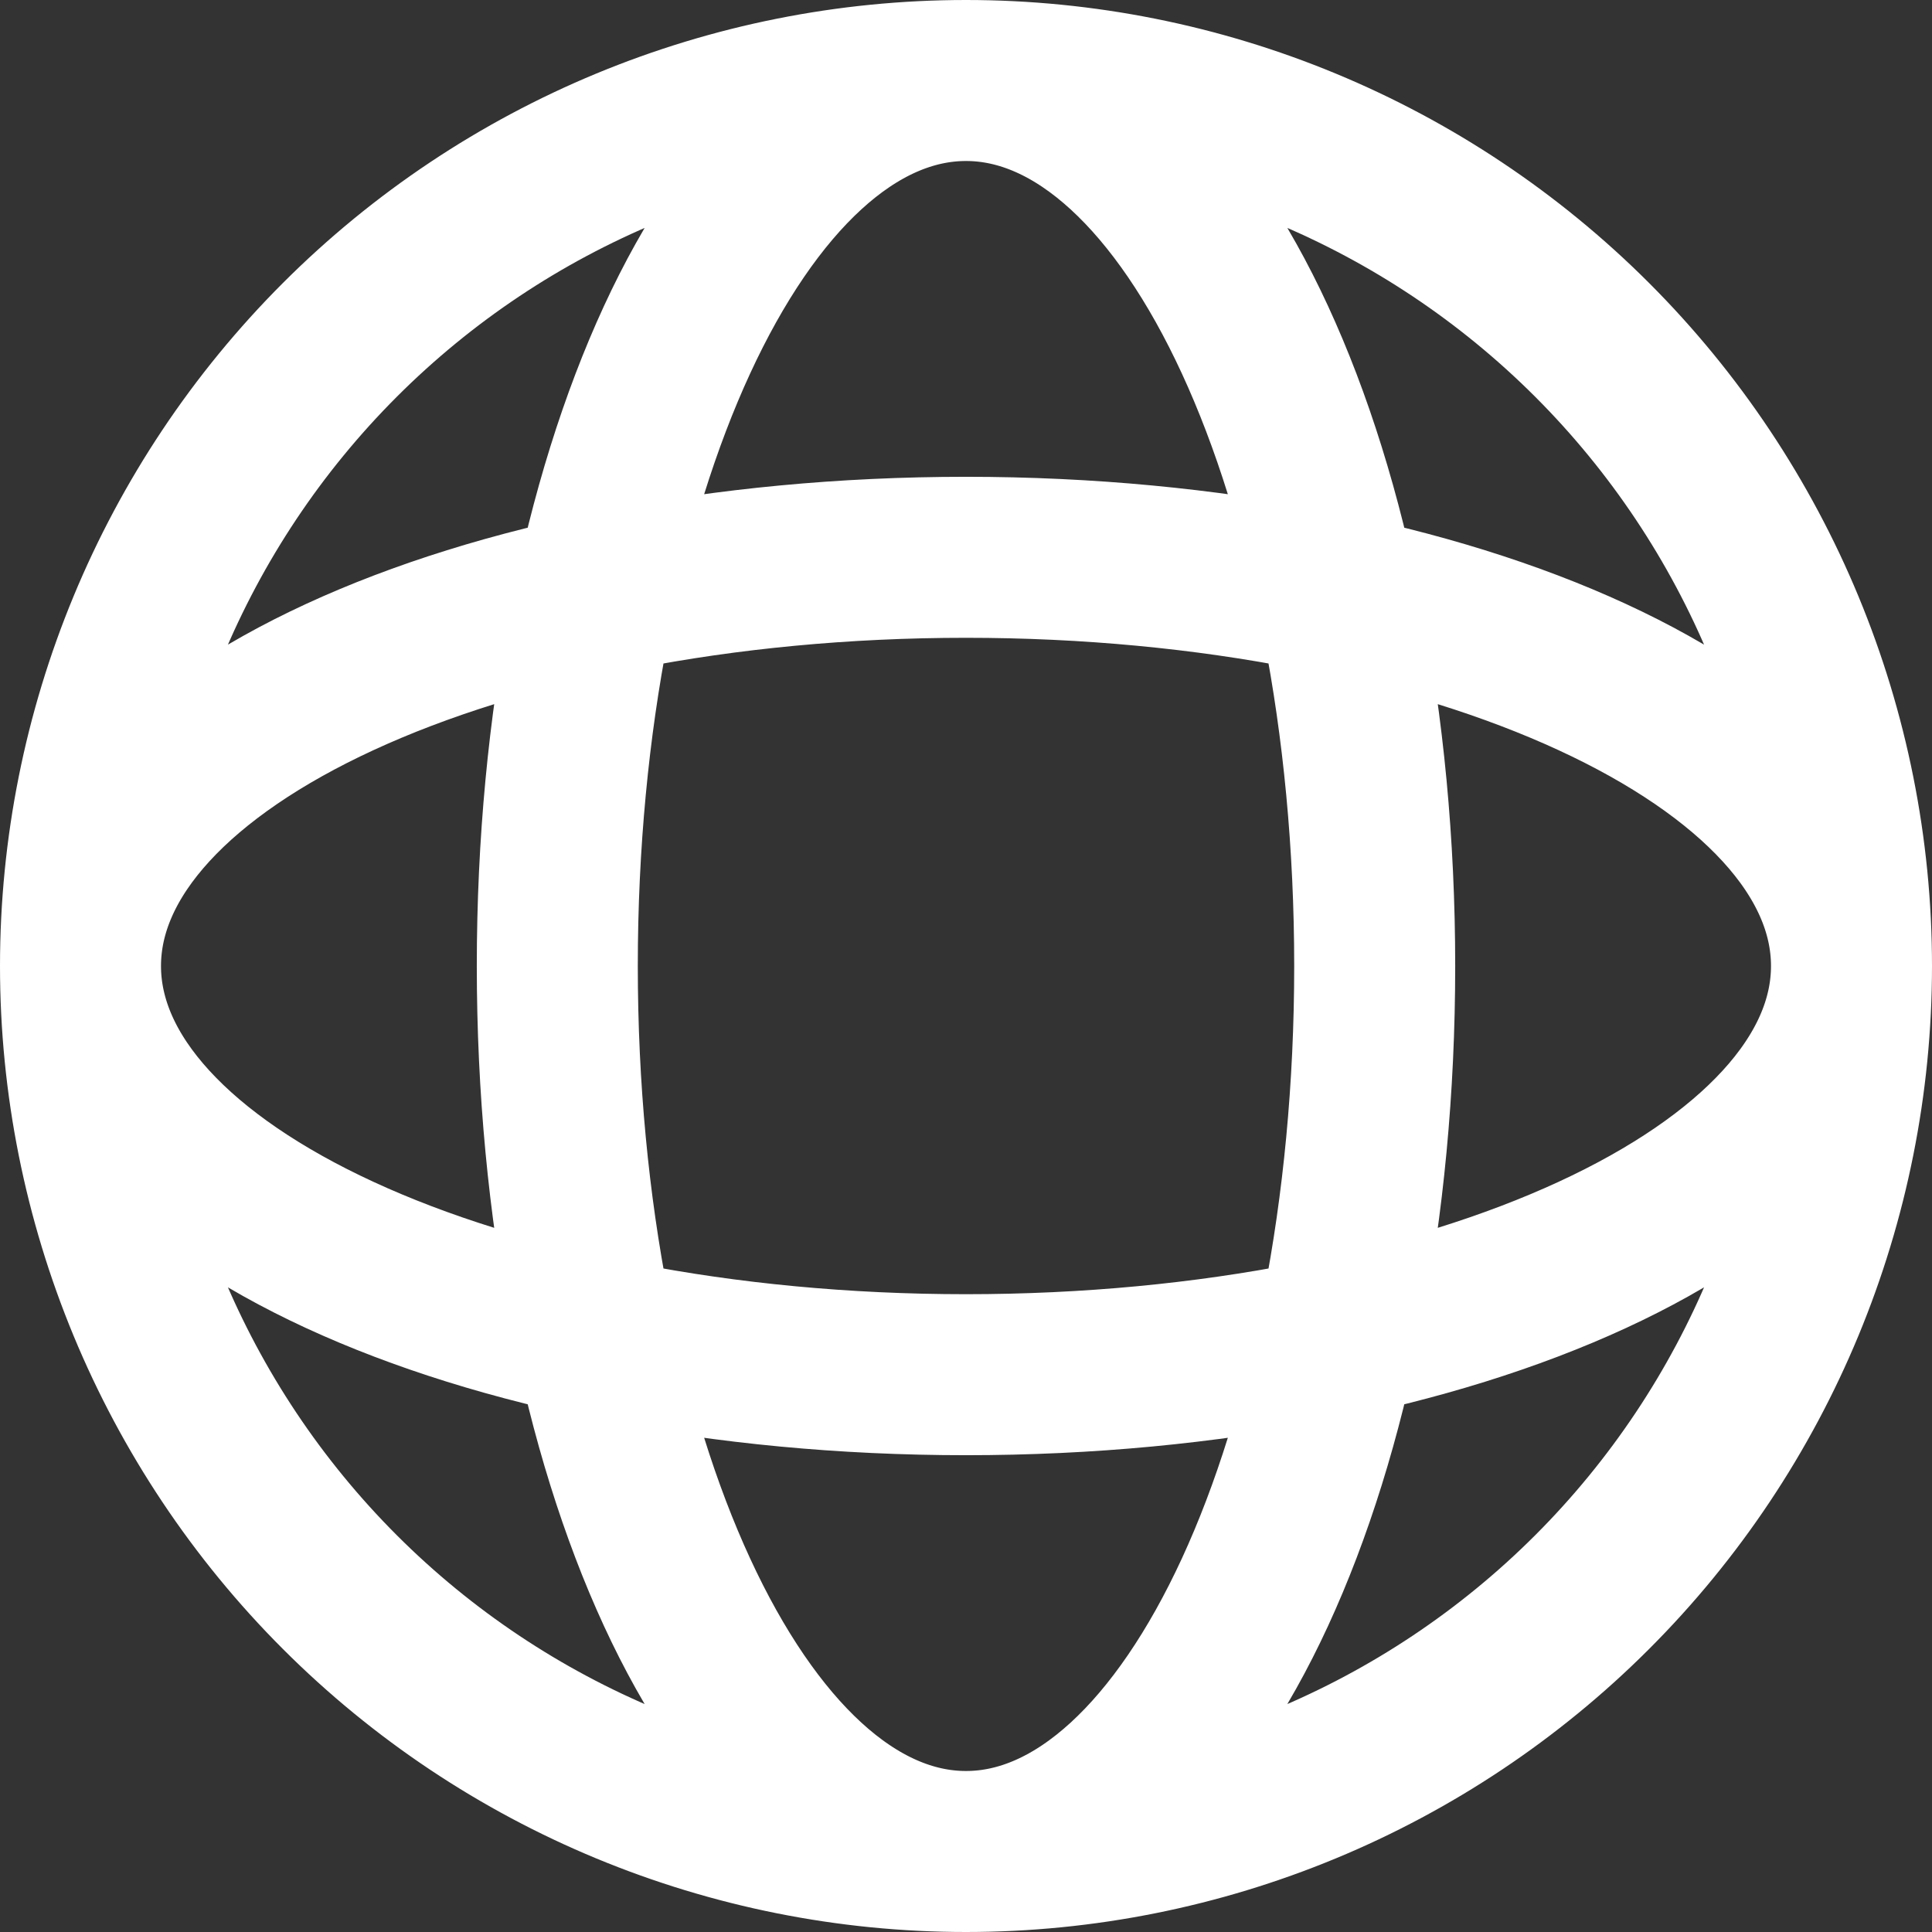
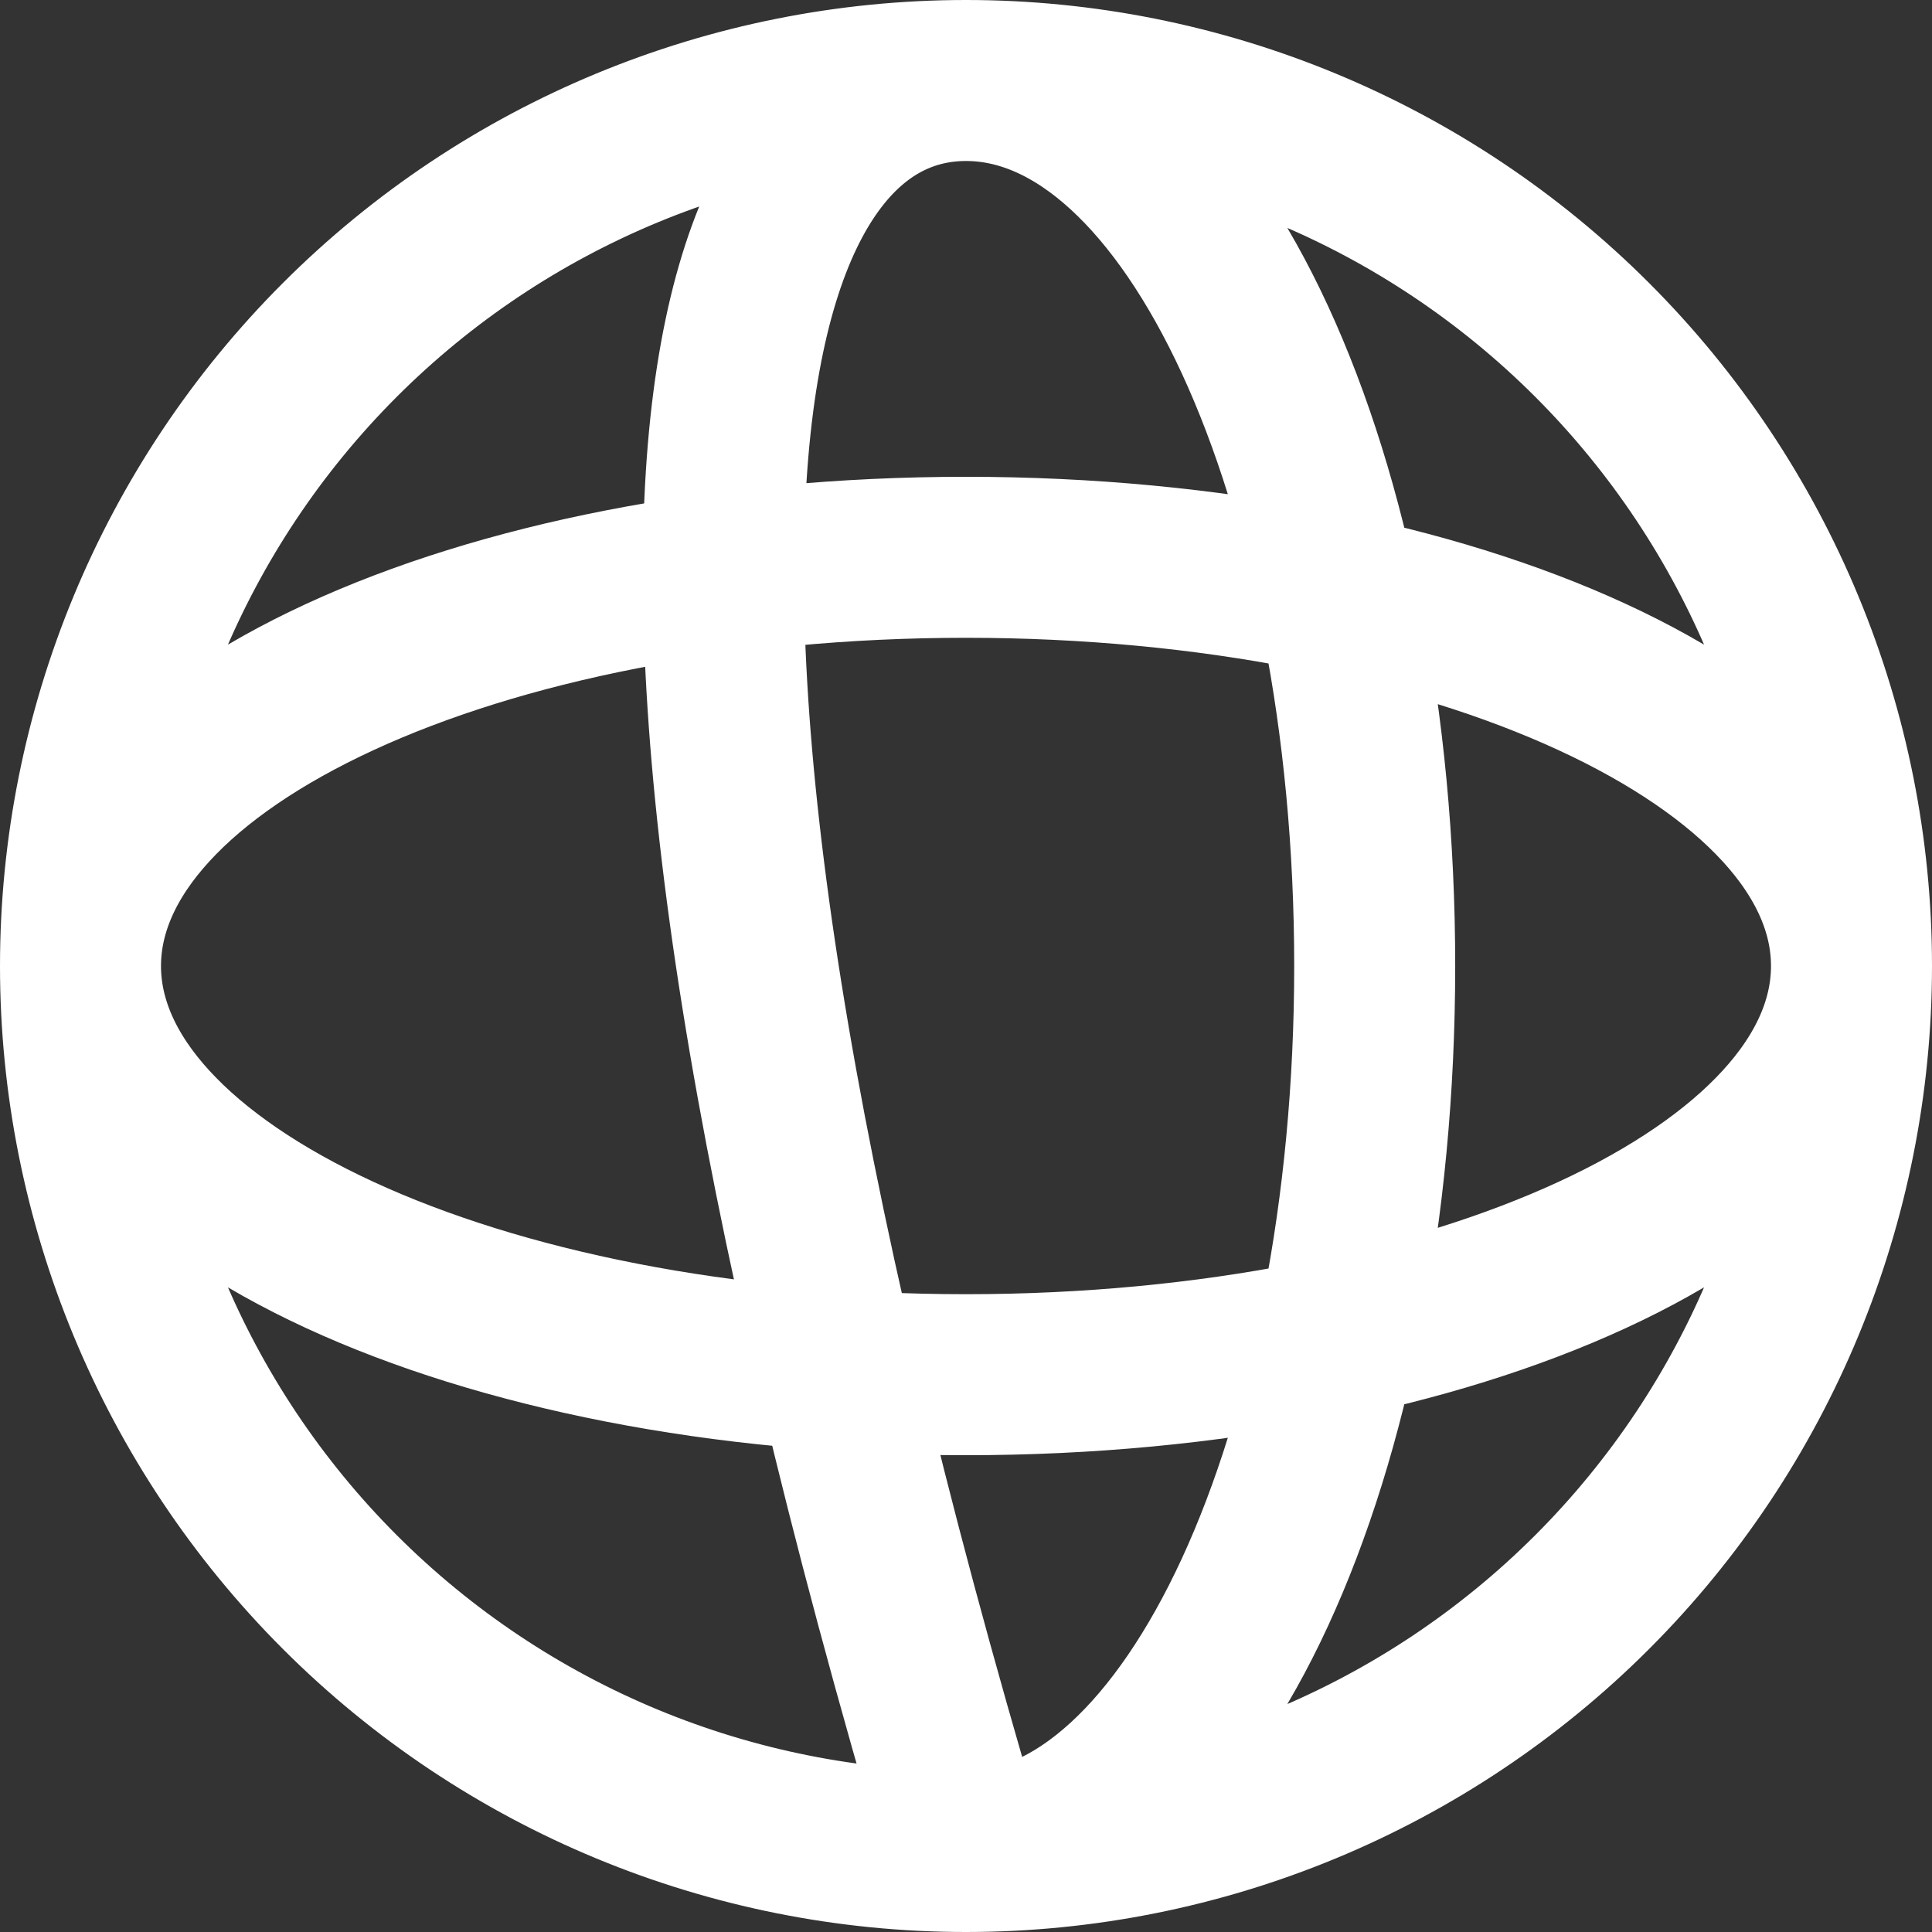
<svg xmlns="http://www.w3.org/2000/svg" width="24" height="24" viewBox="0 0 24 24" fill="none">
  <rect x="0" y="0" width="24" height="24" fill="#333333" stroke="none" />
-   <path d="M23 12C23 14.917 21.841 17.715 19.778 19.778C17.715 21.841 14.917 23 12 23M23 12C23 9.083 21.841 6.285 19.778 4.222C17.715 2.159 14.917 1 12 1M23 12C23 14.804 18.075 17.077 12 17.077C5.925 17.077 1 14.804 1 12M23 12C23 9.196 18.075 6.923 12 6.923C5.925 6.923 1 9.196 1 12M12 23C9.083 23 6.285 21.841 4.222 19.778C2.159 17.715 1 14.917 1 12M12 23C14.804 23 17.077 18.075 17.077 12C17.077 5.925 14.804 1 12 1M12 23C9.196 23 6.923 18.075 6.923 12C6.923 5.925 9.196 1 12 1M12 1C9.083 1 6.285 2.159 4.222 4.222C2.159 6.285 1 9.083 1 12" stroke="white" stroke-width="2" />
+   <path d="M23 12C23 14.917 21.841 17.715 19.778 19.778C17.715 21.841 14.917 23 12 23M23 12C23 9.083 21.841 6.285 19.778 4.222C17.715 2.159 14.917 1 12 1M23 12C23 14.804 18.075 17.077 12 17.077C5.925 17.077 1 14.804 1 12M23 12C23 9.196 18.075 6.923 12 6.923C5.925 6.923 1 9.196 1 12M12 23C9.083 23 6.285 21.841 4.222 19.778C2.159 17.715 1 14.917 1 12M12 23C14.804 23 17.077 18.075 17.077 12C17.077 5.925 14.804 1 12 1M12 23C6.923 5.925 9.196 1 12 1M12 1C9.083 1 6.285 2.159 4.222 4.222C2.159 6.285 1 9.083 1 12" stroke="white" stroke-width="2" />
</svg>